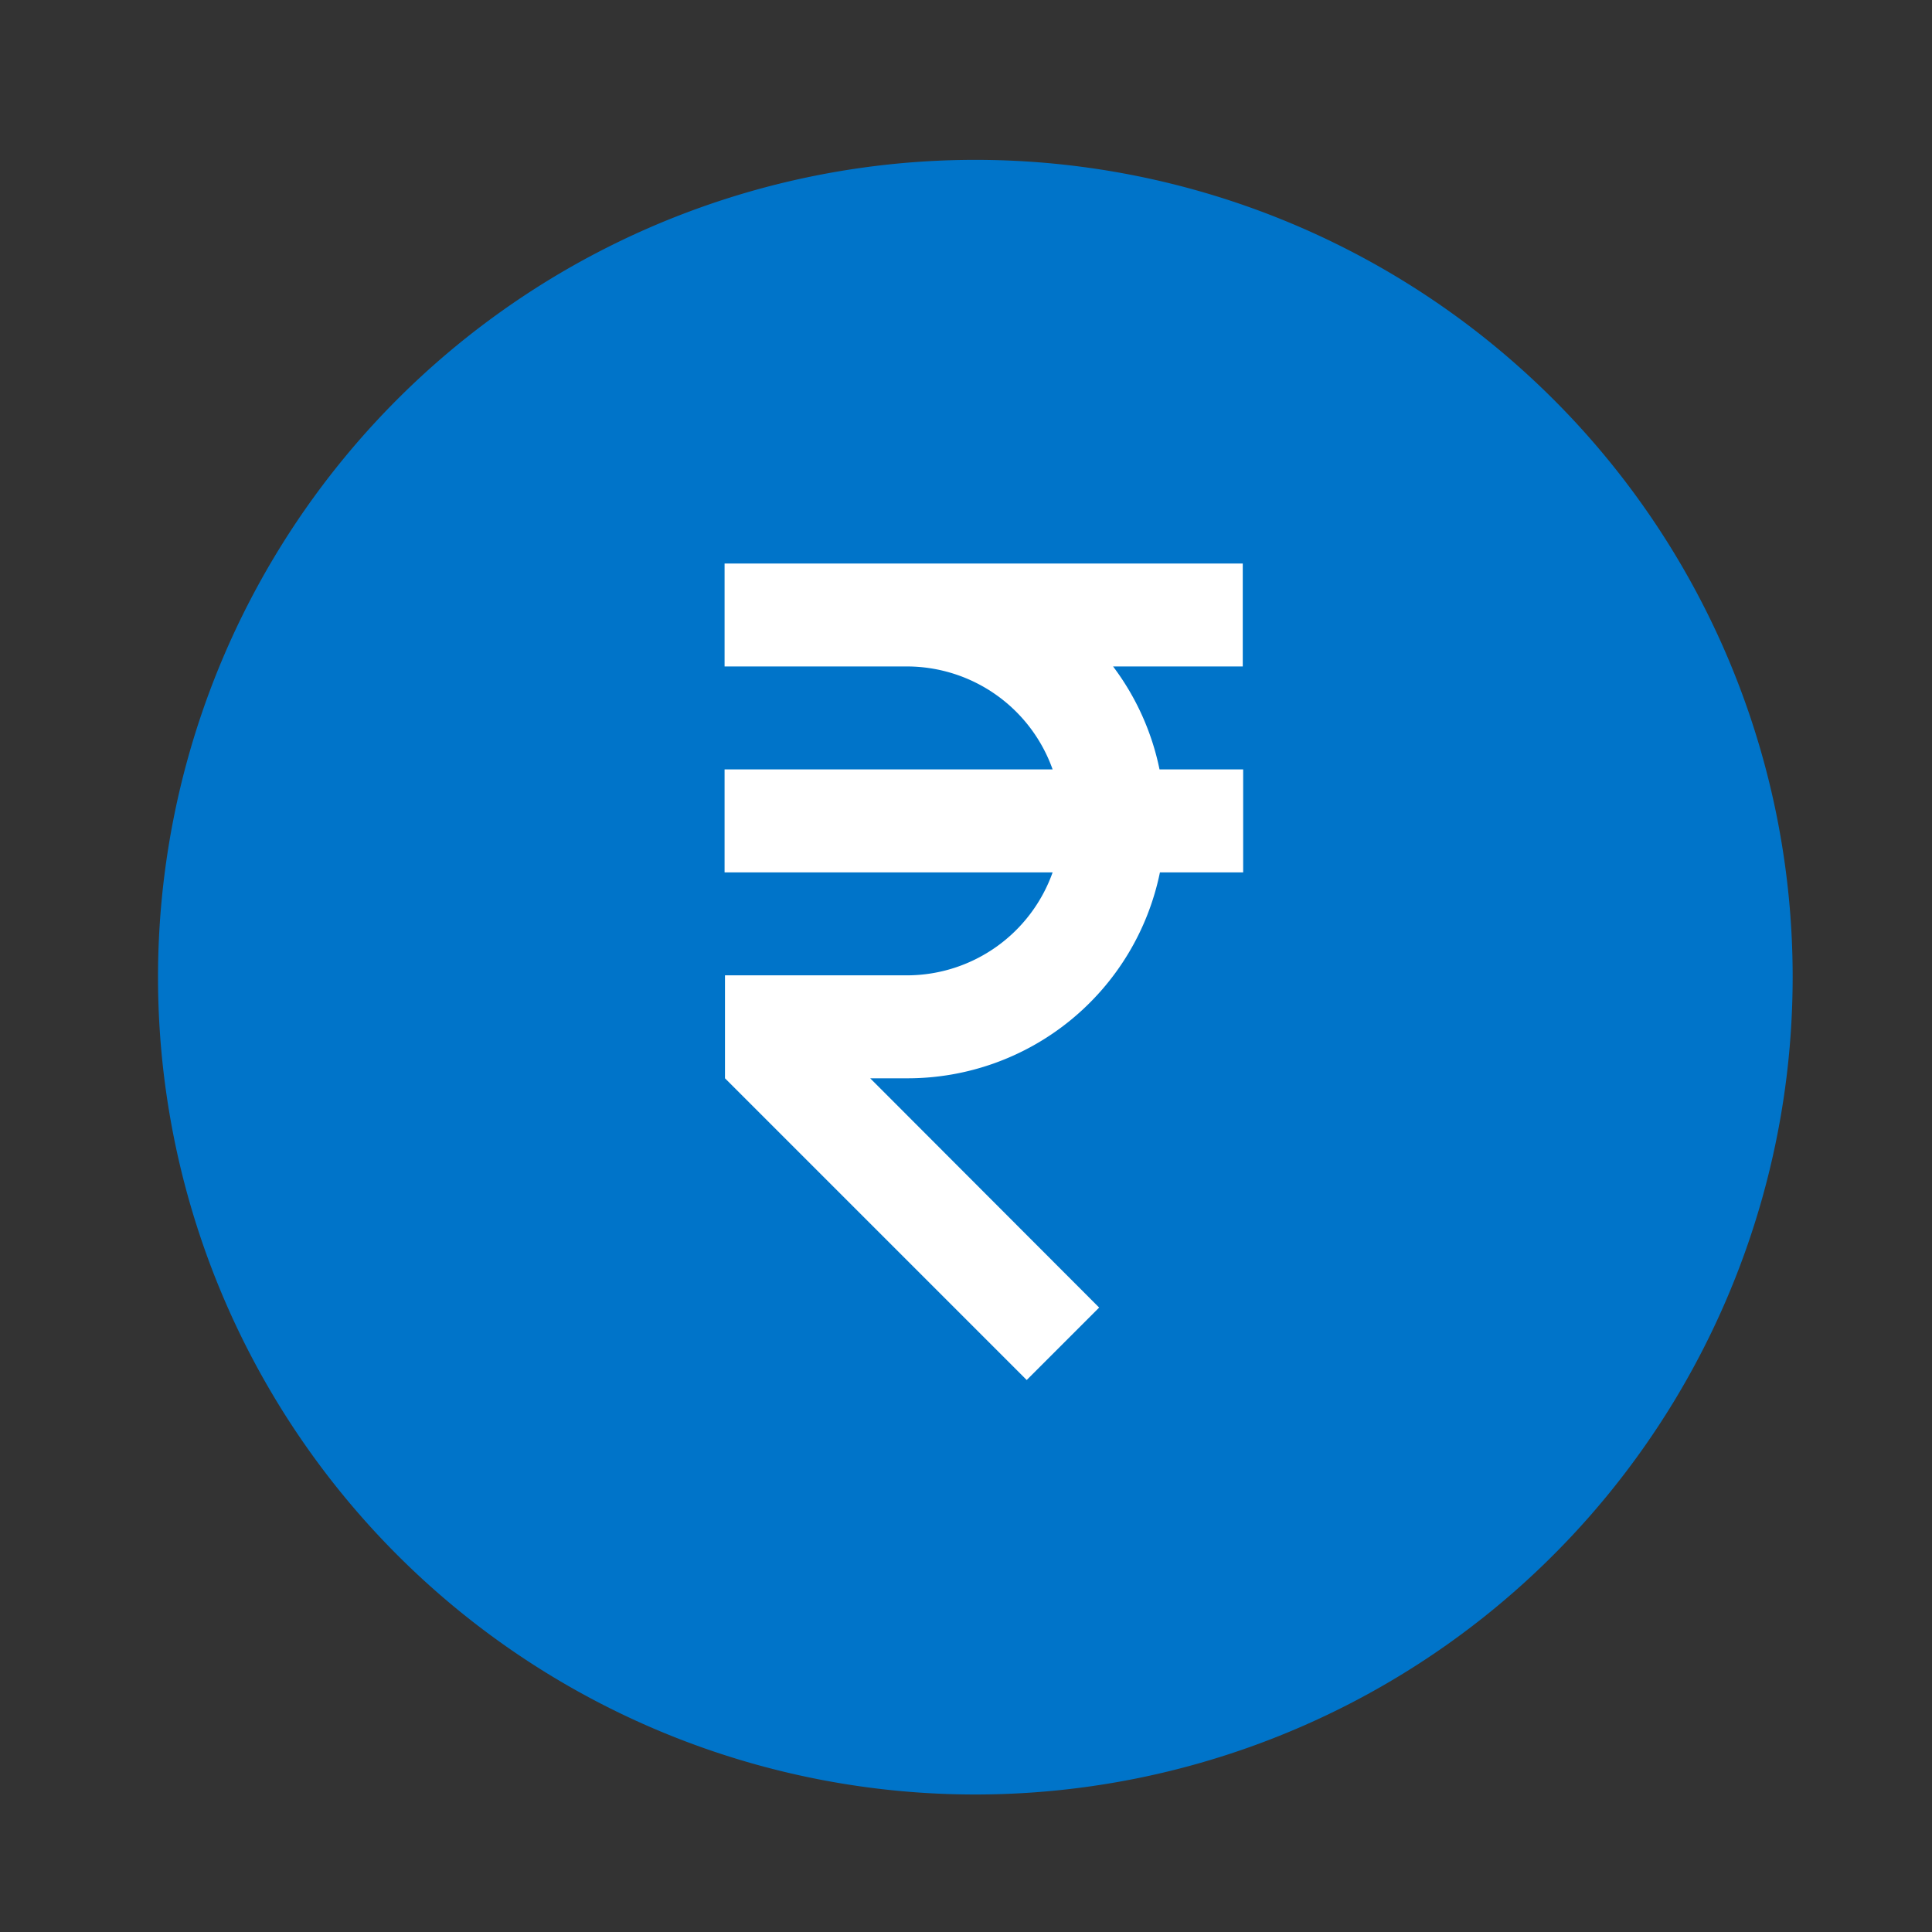
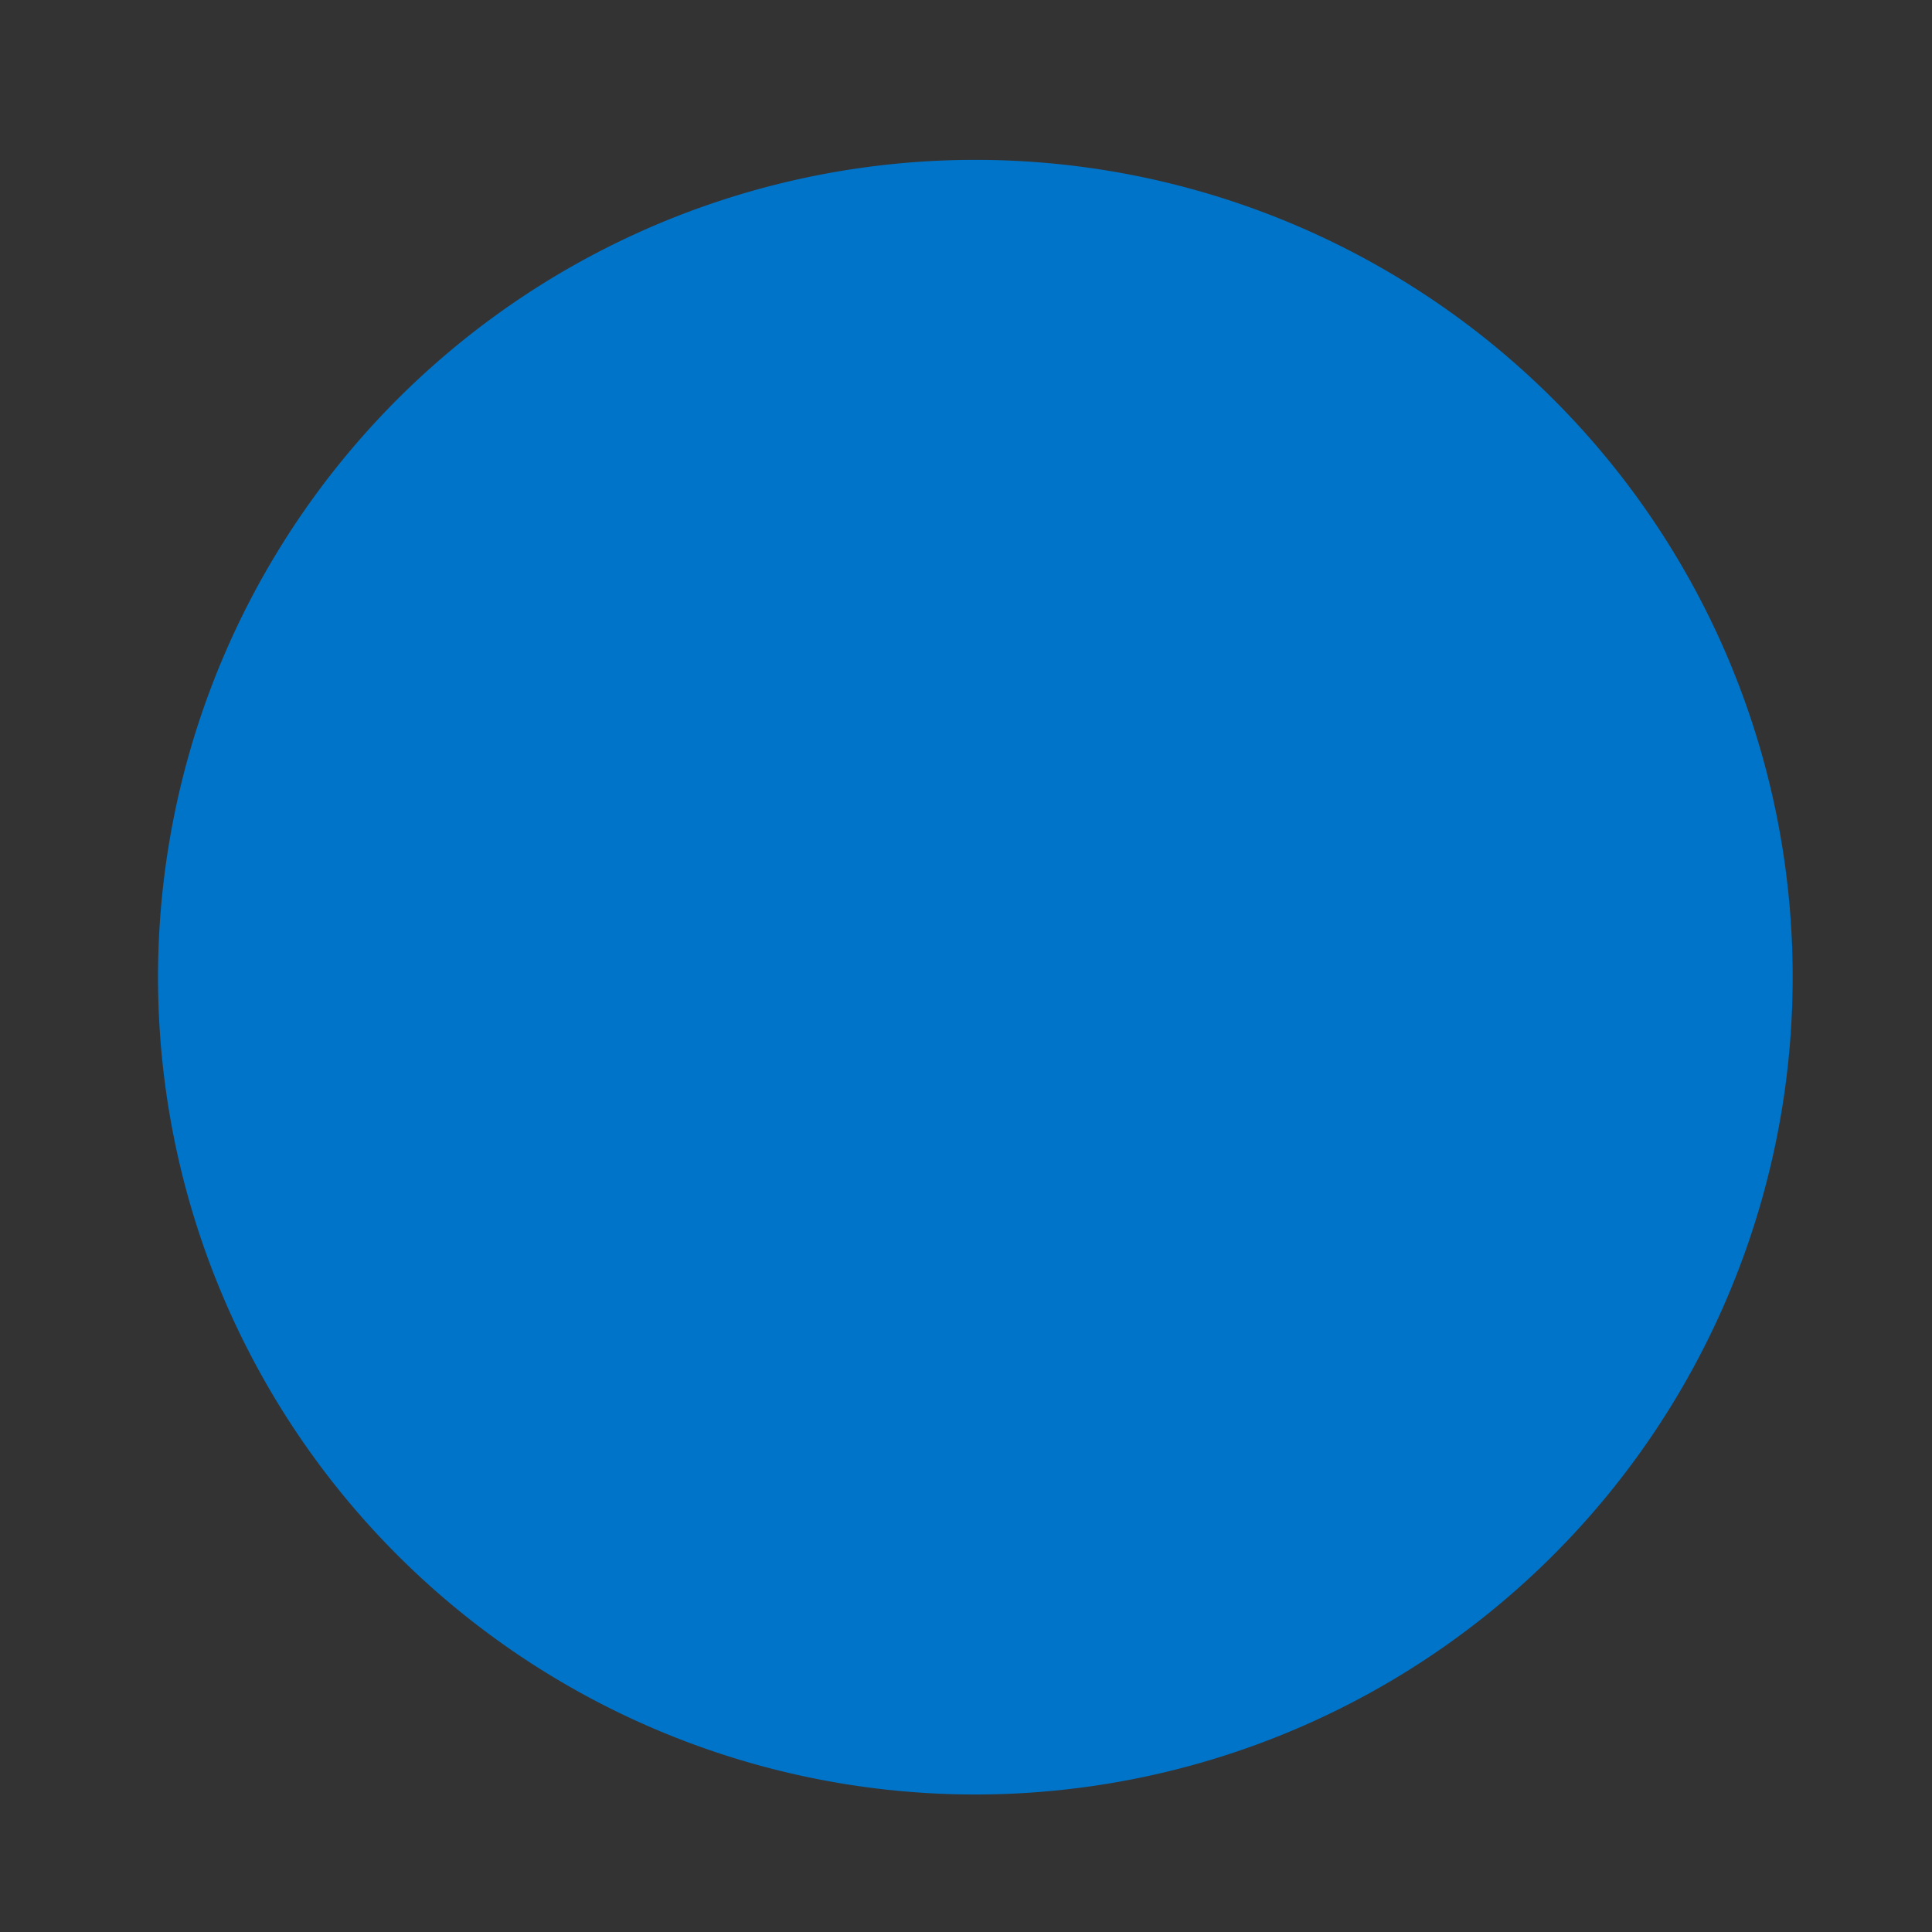
<svg xmlns="http://www.w3.org/2000/svg" width="24" height="24" viewBox="0 0 24 24">
  <rect x="0" y="0" width="24" height="24" fill="#333333" stroke="none" />
-   <path fill="none" d="M0 0H24V24H0z" />
+   <path fill="none" d="M0 0H24H0z" />
  <g>
    <g>
      <path fill="#0074c9" d="M20.269 10.134A10.153 10.153 0 1 1 17 2.676a10.134 10.134 0 0 1 3.269 7.458z" transform="translate(2.295 2.27) translate(-.295 -.27)" />
    </g>
    <g>
      <g>
-         <path fill="#fff" d="M99.962 0h-6.437v1.279H95.8a1.922 1.922 0 0 1 1.8 1.279h-4.075v1.279H97.6a1.922 1.922 0 0 1-1.8 1.279h-2.27v1.279l3.748 3.748.9-.9-2.844-2.848h.466a3.2 3.2 0 0 0 3.133-2.558h1.034V2.558h-1.039a3.184 3.184 0 0 0-.577-1.279h1.611z" transform="translate(2.295 2.27) translate(5.52 3.73) translate(1.186 1) translate(-93.525)" />
-       </g>
+         </g>
    </g>
  </g>
</svg>